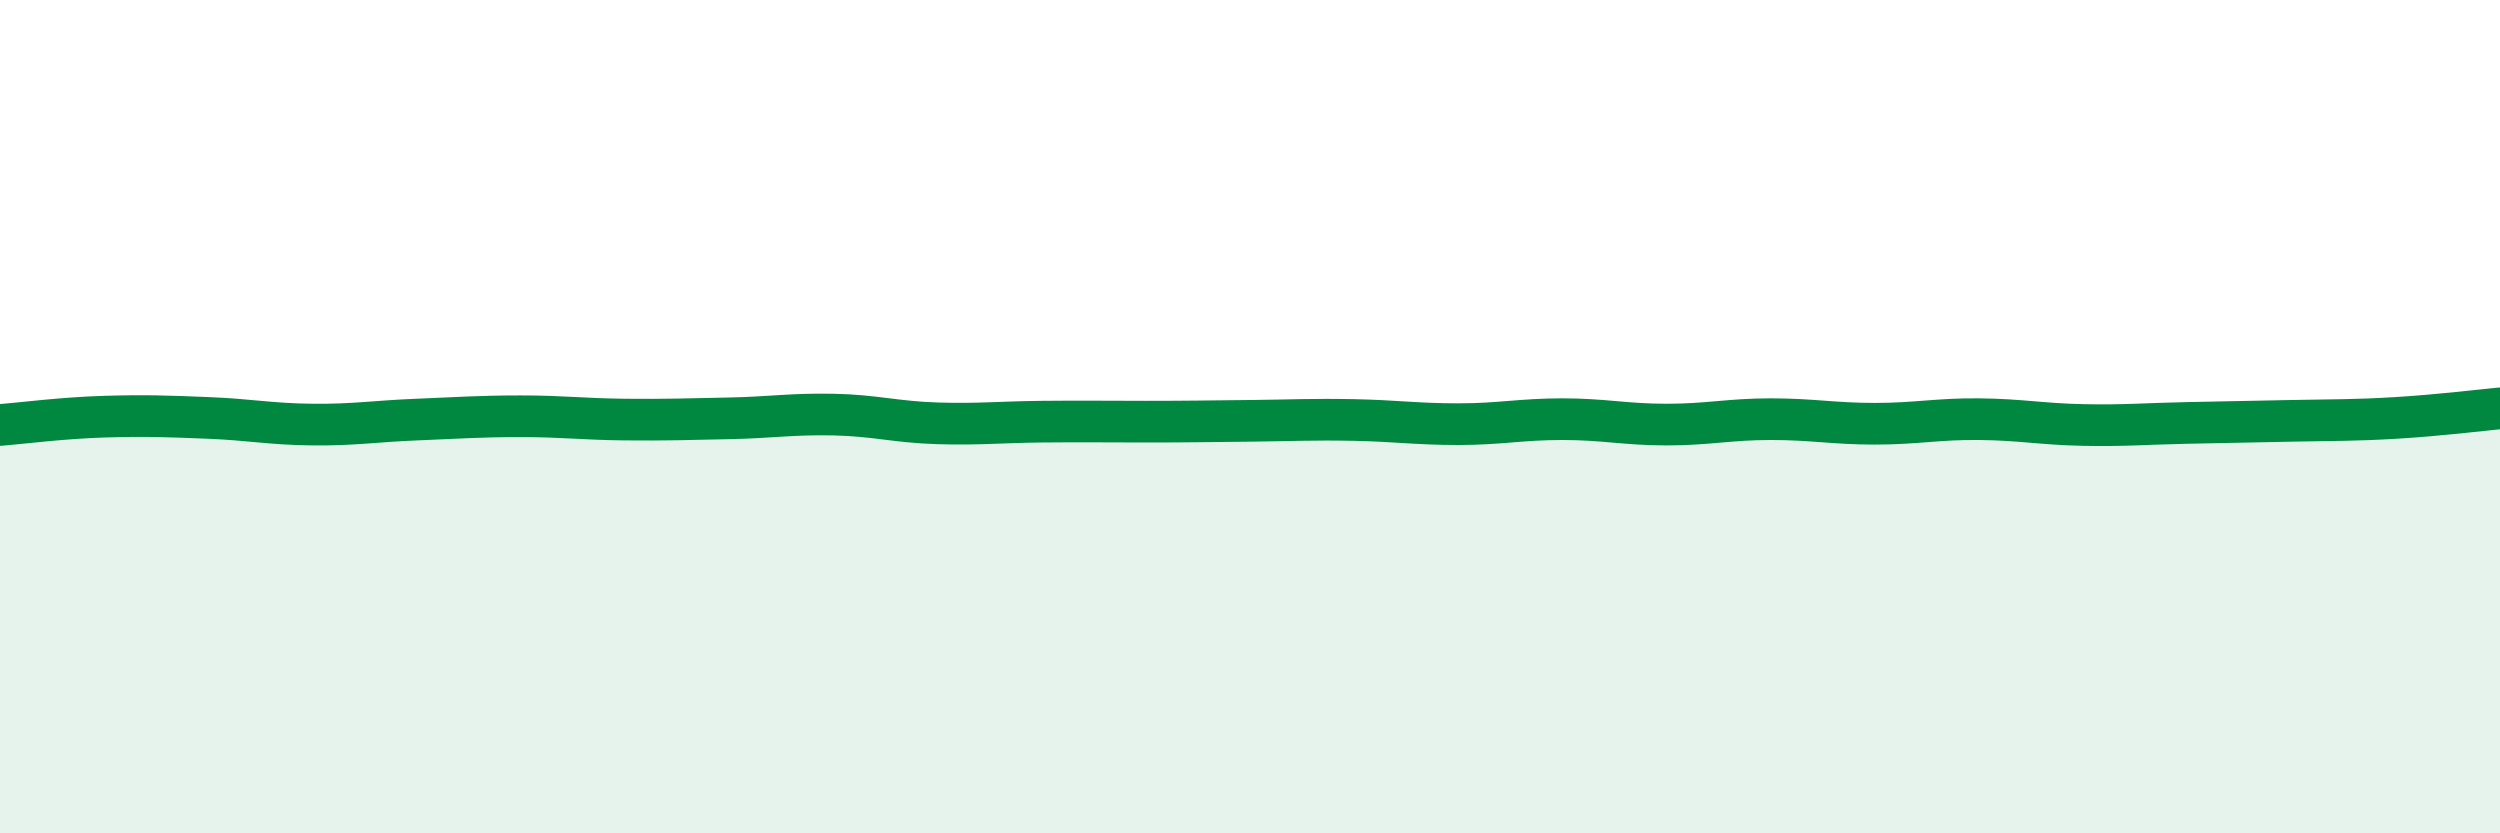
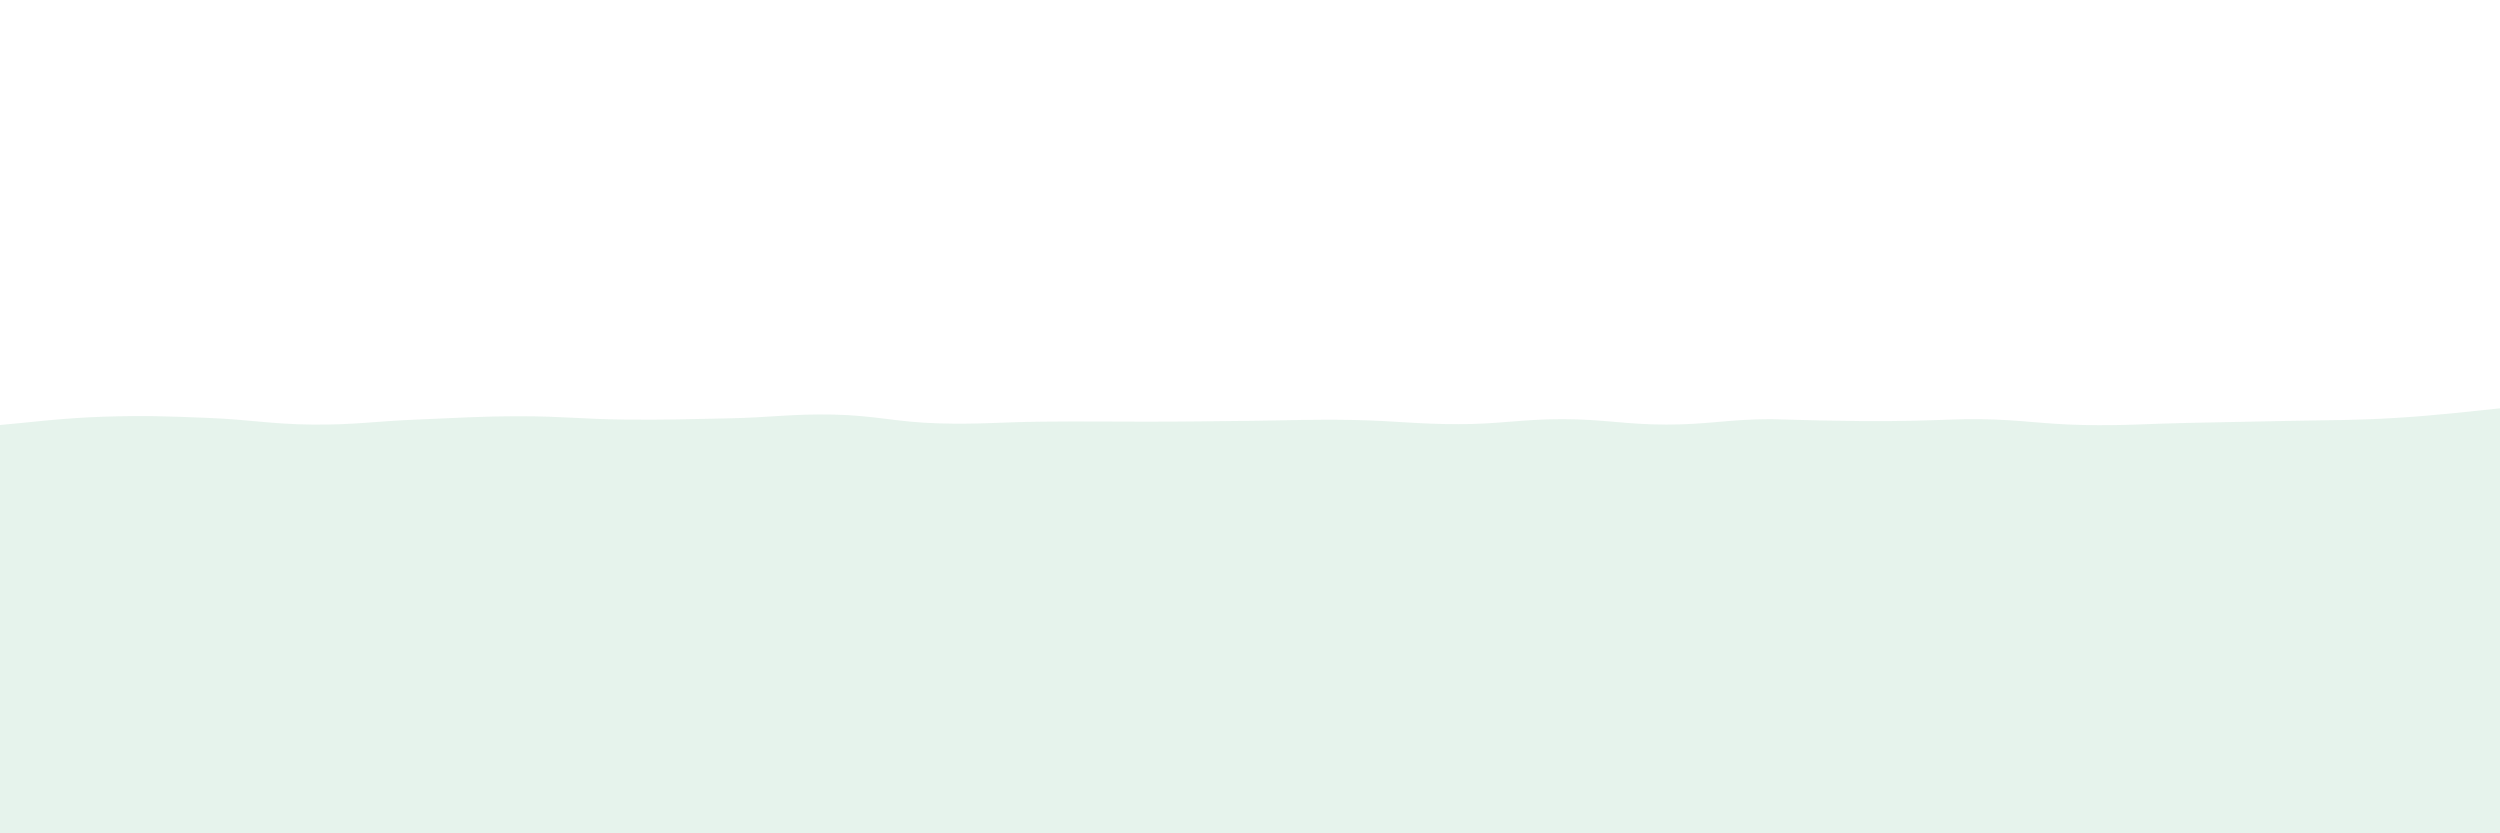
<svg xmlns="http://www.w3.org/2000/svg" width="60" height="20" viewBox="0 0 60 20">
-   <path d="M 0,10.2 C 0.5,10.16 1.5,10.03 2.5,10 C 3.5,9.97 4,9.99 5,10.03 C 6,10.07 6.5,10.18 7.5,10.19 C 8.5,10.2 9,10.11 10,10.07 C 11,10.03 11.5,9.99 12.5,9.99 C 13.5,9.99 14,10.06 15,10.07 C 16,10.08 16.5,10.06 17.5,10.04 C 18.5,10.02 19,9.93 20,9.95 C 21,9.97 21.5,10.13 22.5,10.16 C 23.5,10.19 24,10.13 25,10.12 C 26,10.11 26.5,10.12 27.5,10.12 C 28.5,10.12 29,10.11 30,10.1 C 31,10.09 31.5,10.06 32.5,10.08 C 33.5,10.1 34,10.18 35,10.18 C 36,10.18 36.5,10.06 37.5,10.06 C 38.5,10.06 39,10.19 40,10.19 C 41,10.19 41.5,10.06 42.5,10.06 C 43.5,10.06 44,10.17 45,10.17 C 46,10.17 46.5,10.05 47.5,10.06 C 48.5,10.07 49,10.18 50,10.2 C 51,10.22 51.5,10.17 52.5,10.15 C 53.5,10.13 54,10.12 55,10.1 C 56,10.08 56.5,10.09 57.5,10.03 C 58.5,9.97 59.5,9.85 60,9.8L60 20L0 20Z" fill="#008740" opacity="0.1" stroke-linecap="round" stroke-linejoin="round" />
-   <path d="M 0,10.2 C 0.5,10.16 1.5,10.03 2.5,10 C 3.5,9.97 4,9.99 5,10.03 C 6,10.07 6.5,10.18 7.5,10.19 C 8.5,10.2 9,10.11 10,10.07 C 11,10.03 11.5,9.99 12.5,9.99 C 13.5,9.99 14,10.06 15,10.07 C 16,10.08 16.5,10.06 17.5,10.04 C 18.5,10.02 19,9.93 20,9.95 C 21,9.97 21.5,10.13 22.5,10.16 C 23.5,10.19 24,10.13 25,10.12 C 26,10.11 26.5,10.12 27.5,10.12 C 28.5,10.12 29,10.11 30,10.1 C 31,10.09 31.5,10.06 32.5,10.08 C 33.5,10.1 34,10.18 35,10.18 C 36,10.18 36.5,10.06 37.5,10.06 C 38.5,10.06 39,10.19 40,10.19 C 41,10.19 41.5,10.06 42.5,10.06 C 43.5,10.06 44,10.17 45,10.17 C 46,10.17 46.5,10.05 47.5,10.06 C 48.5,10.07 49,10.18 50,10.2 C 51,10.22 51.5,10.17 52.5,10.15 C 53.5,10.13 54,10.12 55,10.1 C 56,10.08 56.5,10.09 57.5,10.03 C 58.5,9.97 59.5,9.85 60,9.8" stroke="#008740" stroke-width="1" fill="none" stroke-linecap="round" stroke-linejoin="round" />
+   <path d="M 0,10.2 C 0.5,10.16 1.5,10.03 2.5,10 C 3.5,9.97 4,9.99 5,10.03 C 6,10.07 6.5,10.18 7.5,10.19 C 8.5,10.2 9,10.11 10,10.07 C 11,10.03 11.5,9.99 12.5,9.99 C 13.5,9.99 14,10.06 15,10.07 C 16,10.08 16.5,10.06 17.5,10.04 C 18.5,10.02 19,9.93 20,9.95 C 21,9.97 21.5,10.13 22.5,10.16 C 23.5,10.19 24,10.13 25,10.12 C 26,10.11 26.5,10.12 27.5,10.12 C 28.5,10.12 29,10.11 30,10.1 C 31,10.09 31.5,10.06 32.5,10.08 C 33.5,10.1 34,10.18 35,10.18 C 36,10.18 36.5,10.06 37.5,10.06 C 38.5,10.06 39,10.19 40,10.19 C 41,10.19 41.5,10.06 42.5,10.06 C 46,10.17 46.5,10.05 47.5,10.06 C 48.5,10.07 49,10.18 50,10.2 C 51,10.22 51.5,10.17 52.5,10.15 C 53.5,10.13 54,10.12 55,10.1 C 56,10.08 56.5,10.09 57.5,10.03 C 58.5,9.97 59.5,9.85 60,9.8L60 20L0 20Z" fill="#008740" opacity="0.1" stroke-linecap="round" stroke-linejoin="round" />
</svg>